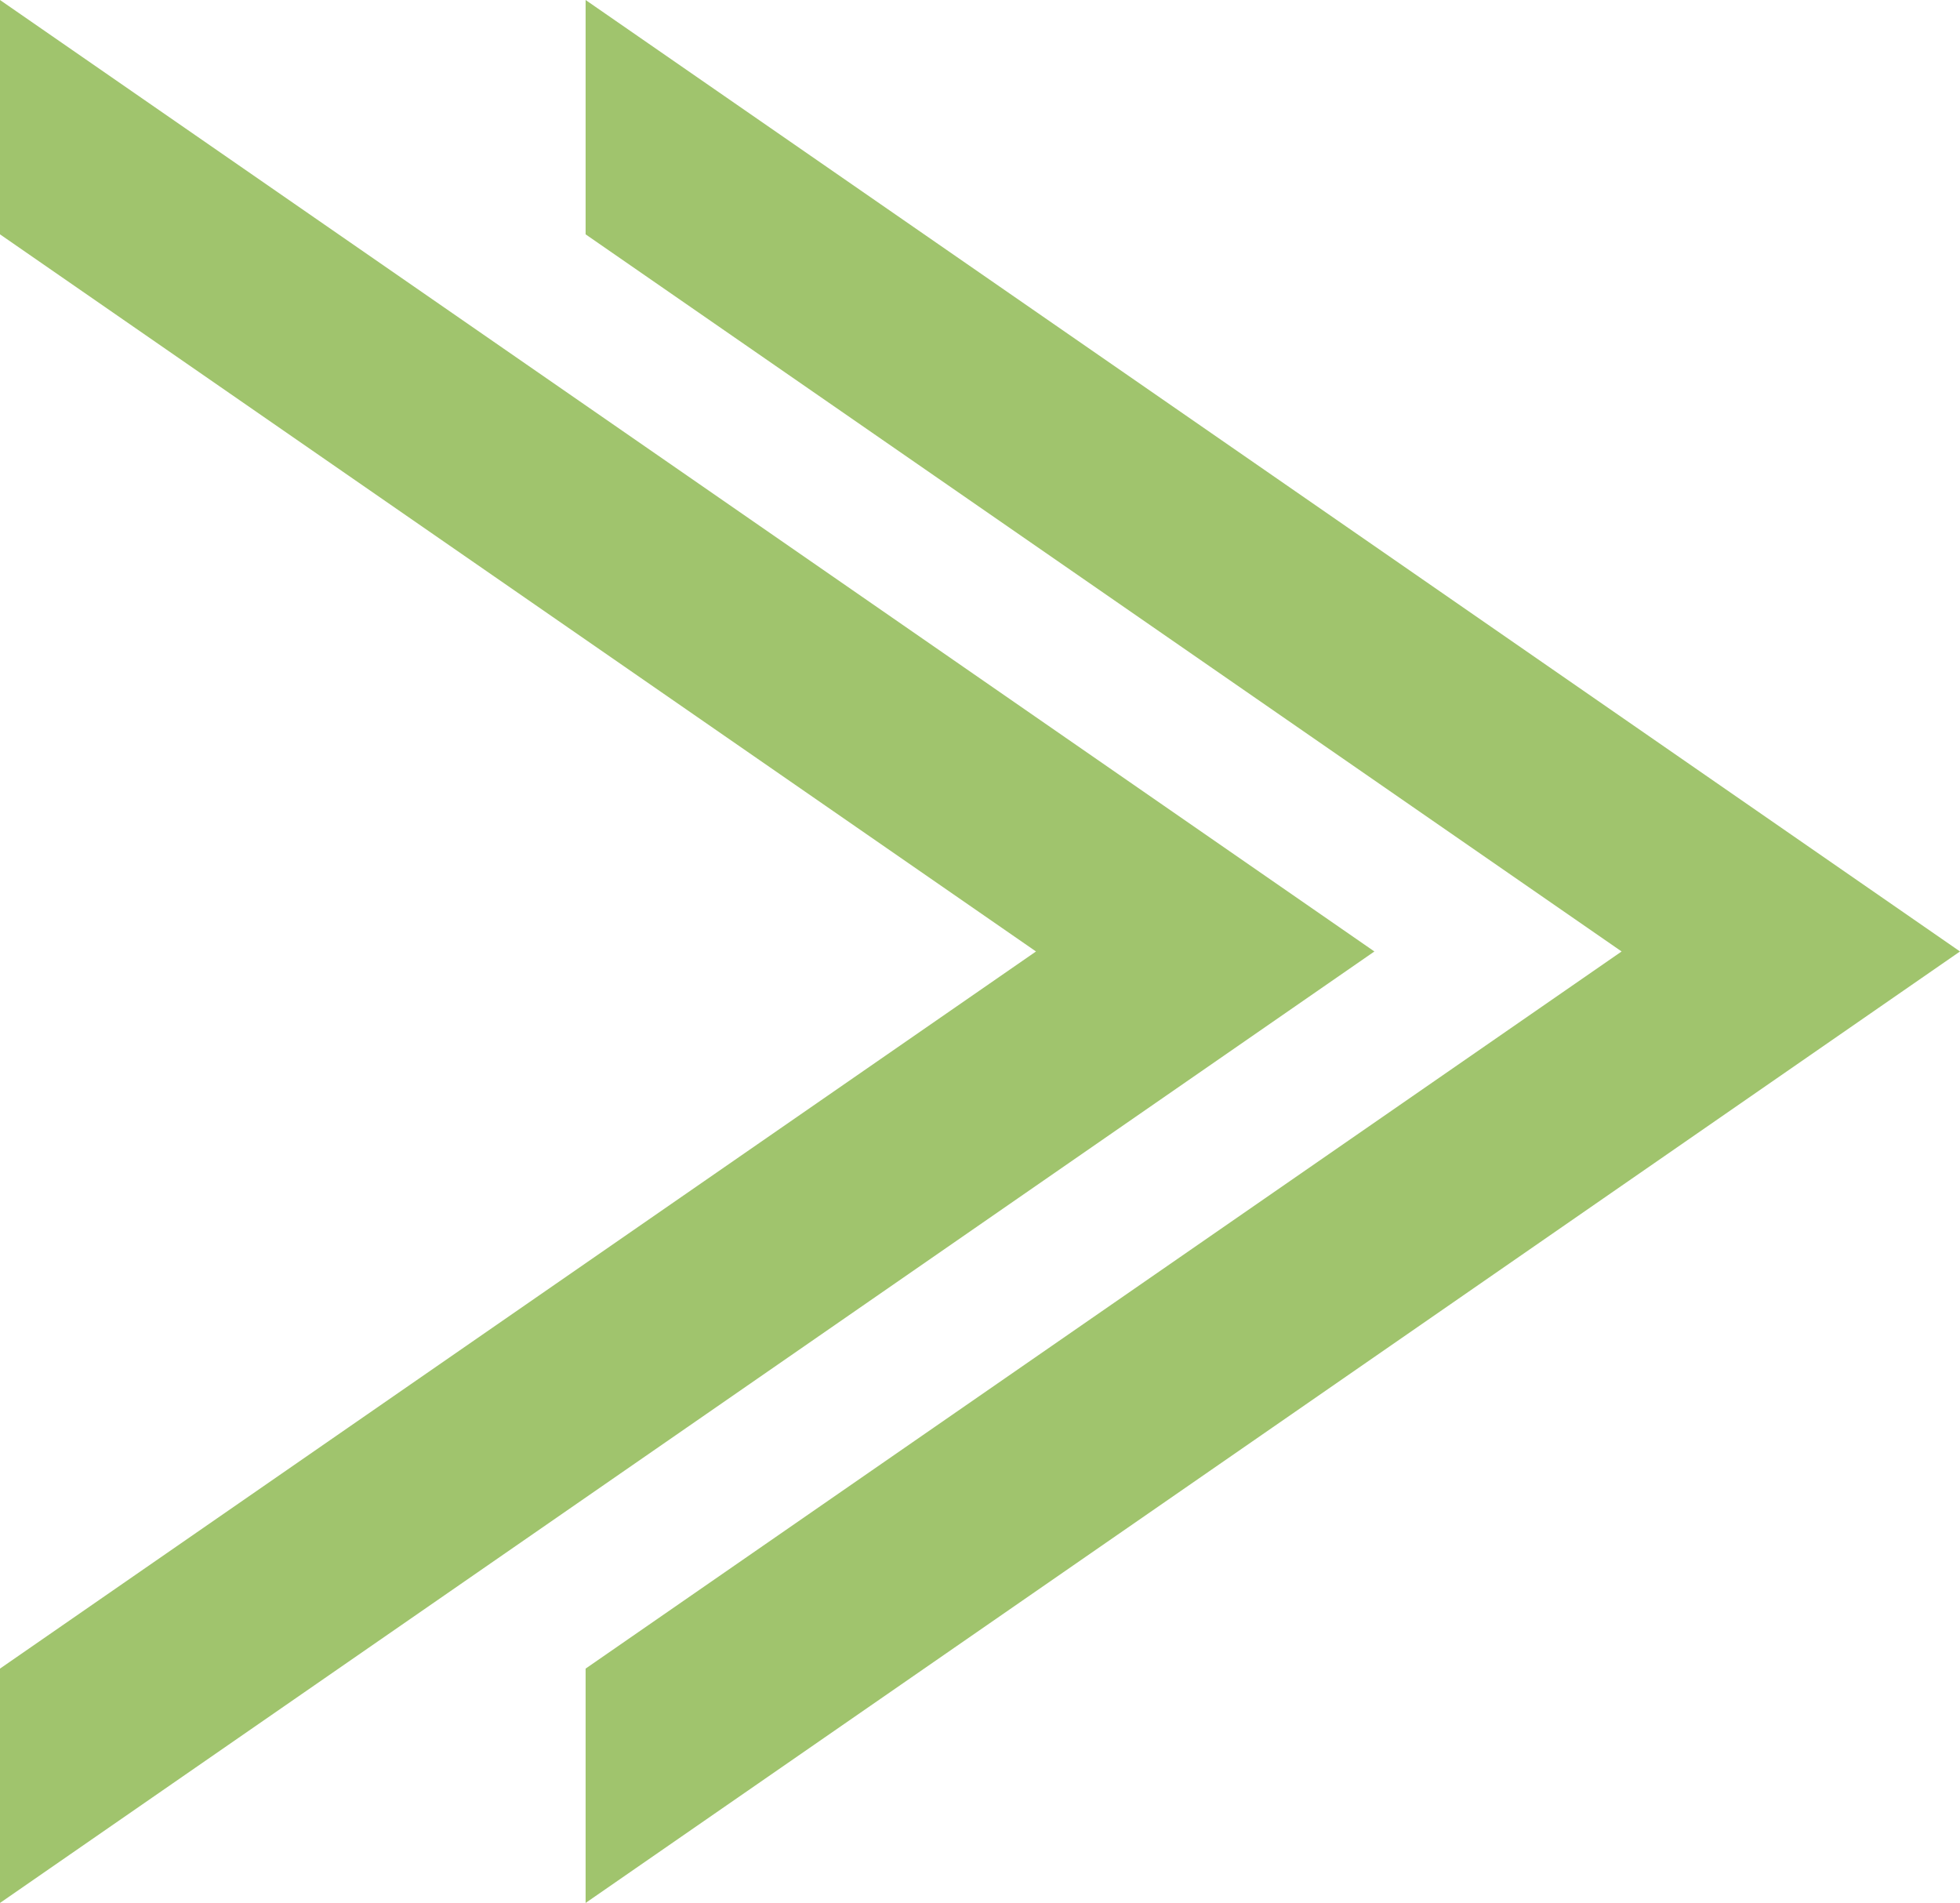
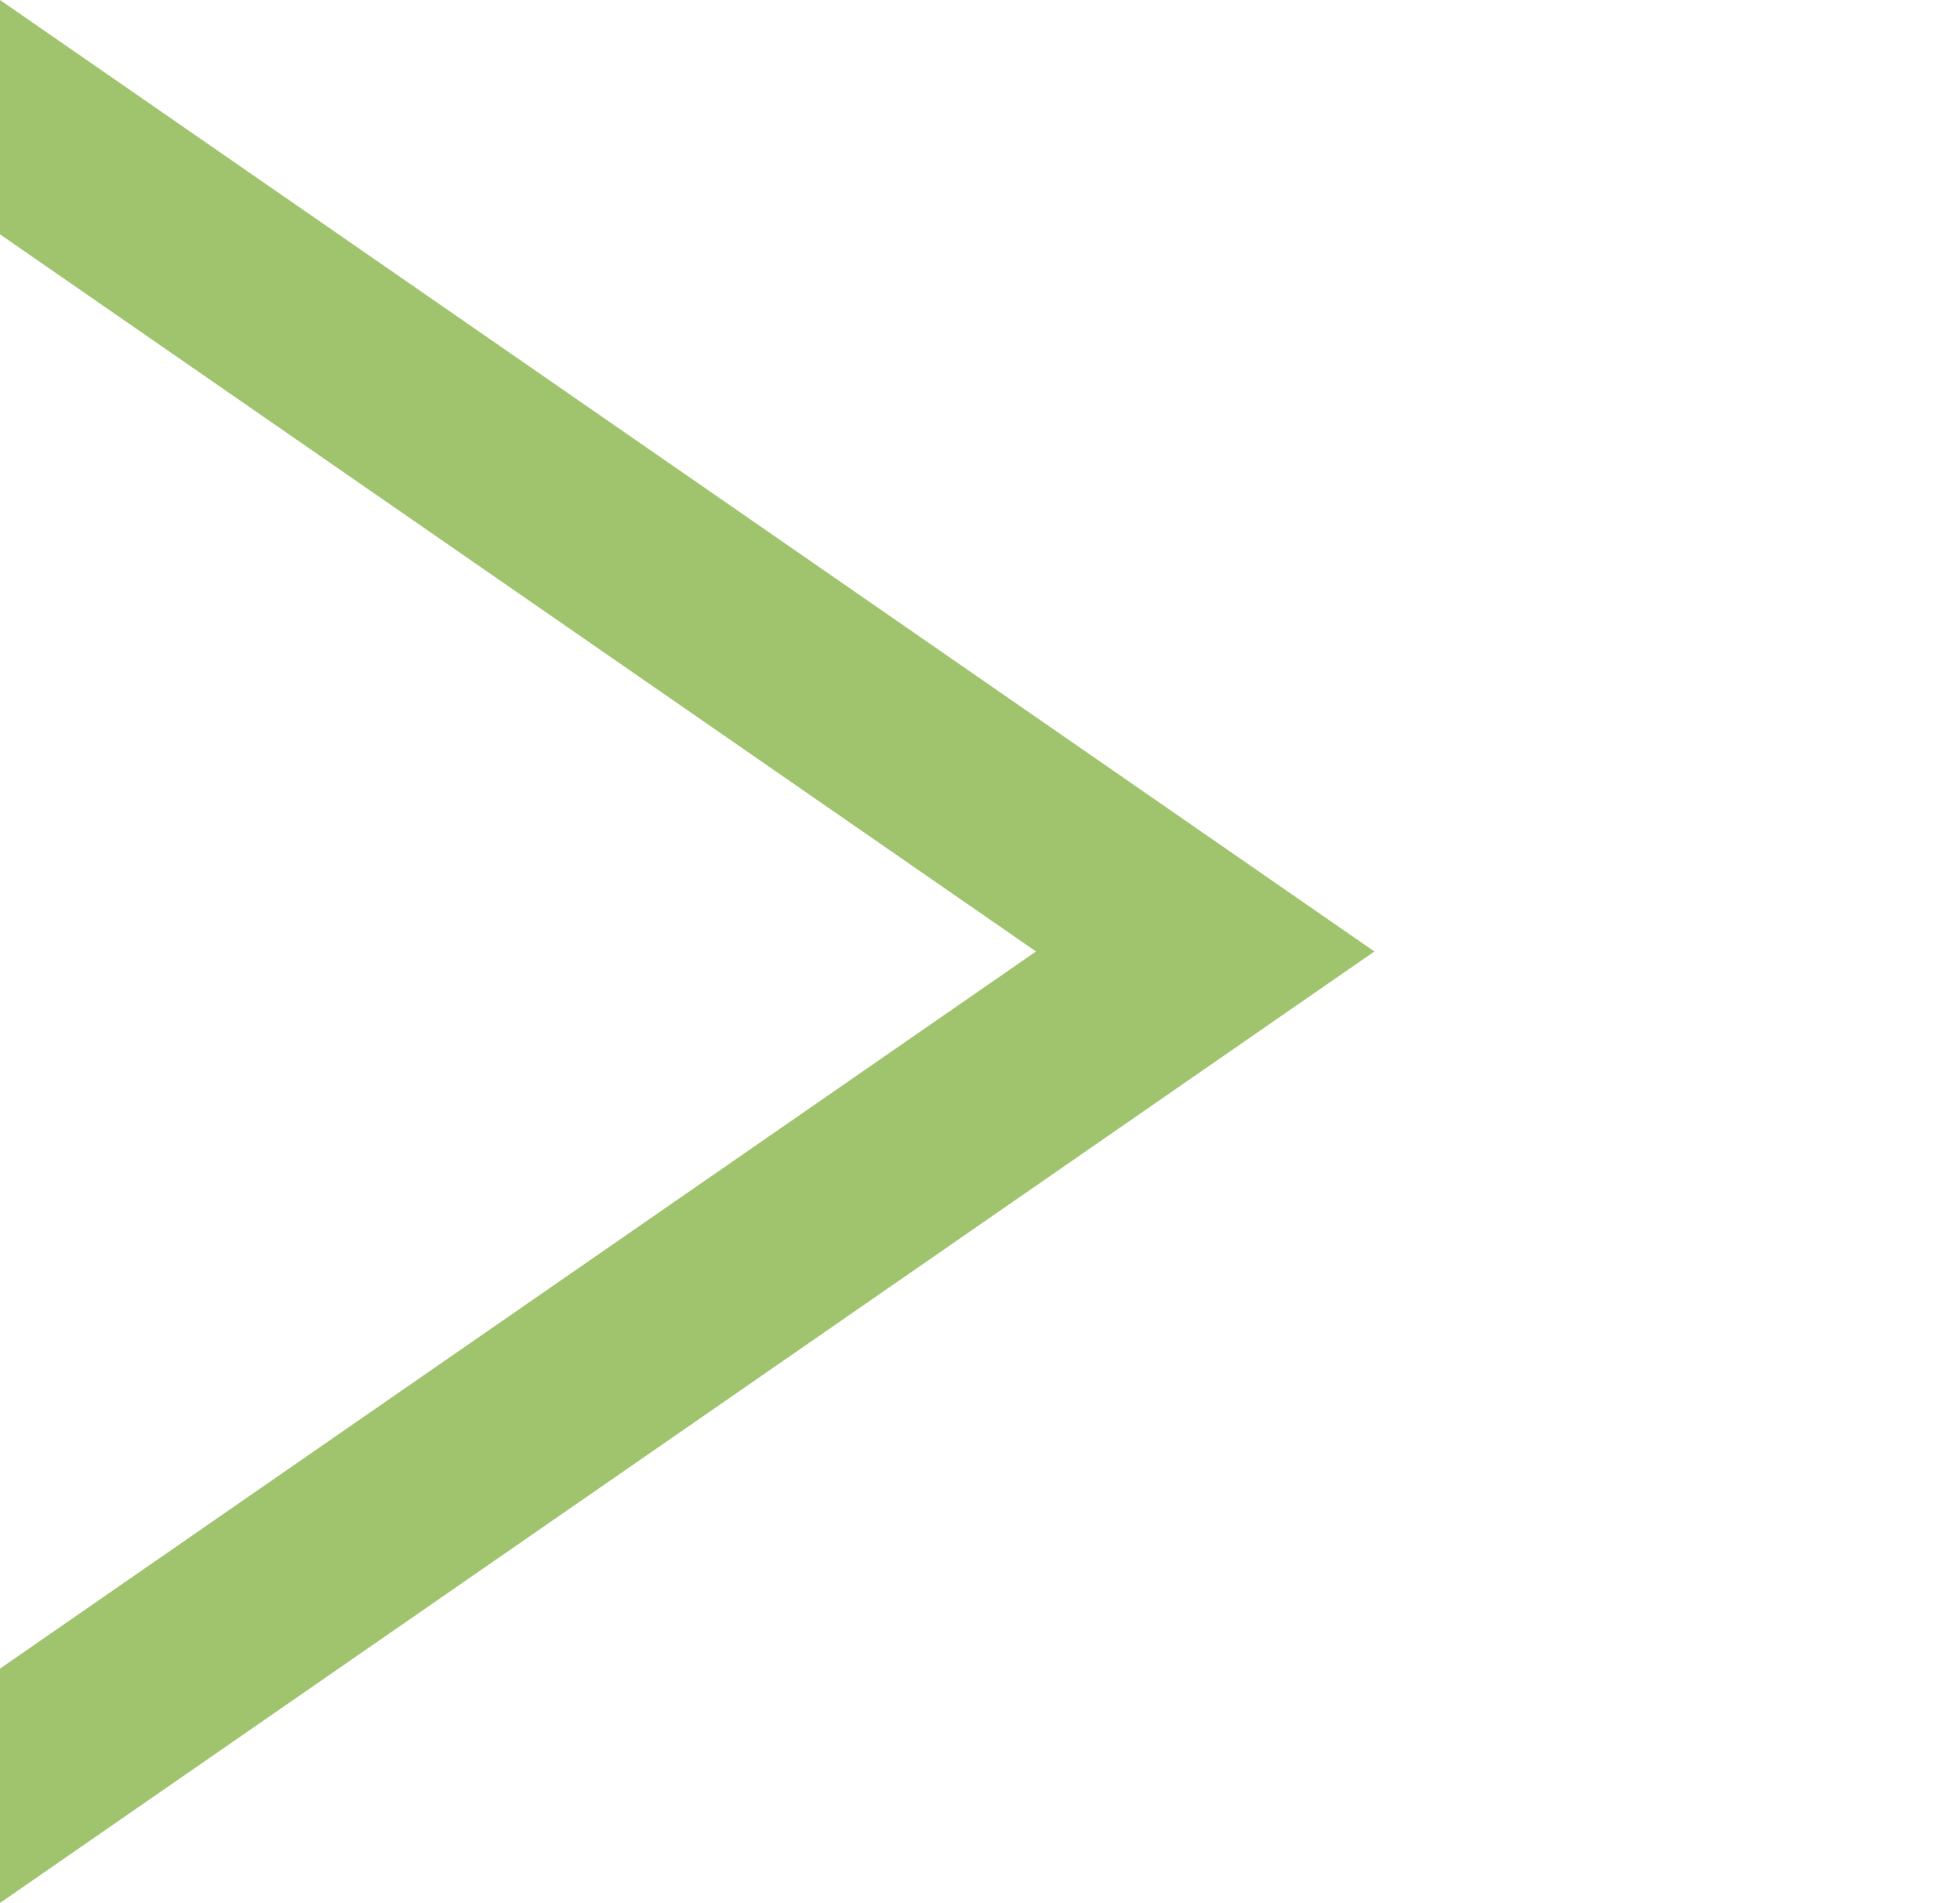
<svg xmlns="http://www.w3.org/2000/svg" id="Layer_2" data-name="Layer 2" viewBox="0 0 113.93 110.6">
  <defs>
    <style>
      .cls-1 {
        fill: #a0c46d;
      }
    </style>
  </defs>
  <g id="Layer_1-2" data-name="Layer 1">
    <g>
      <polygon class="cls-1" points="39.95 27.65 0 0 0 13.62 20.27 27.65 60.22 55.3 20.27 82.95 0 96.98 0 110.6 39.95 82.95 79.89 55.3 39.95 27.65" />
-       <polygon class="cls-1" points="73.99 27.65 34.04 0 34.04 13.62 54.31 27.65 94.26 55.3 54.31 82.95 34.04 96.98 34.04 110.6 73.99 82.95 113.93 55.3 73.99 27.65" />
    </g>
  </g>
</svg>